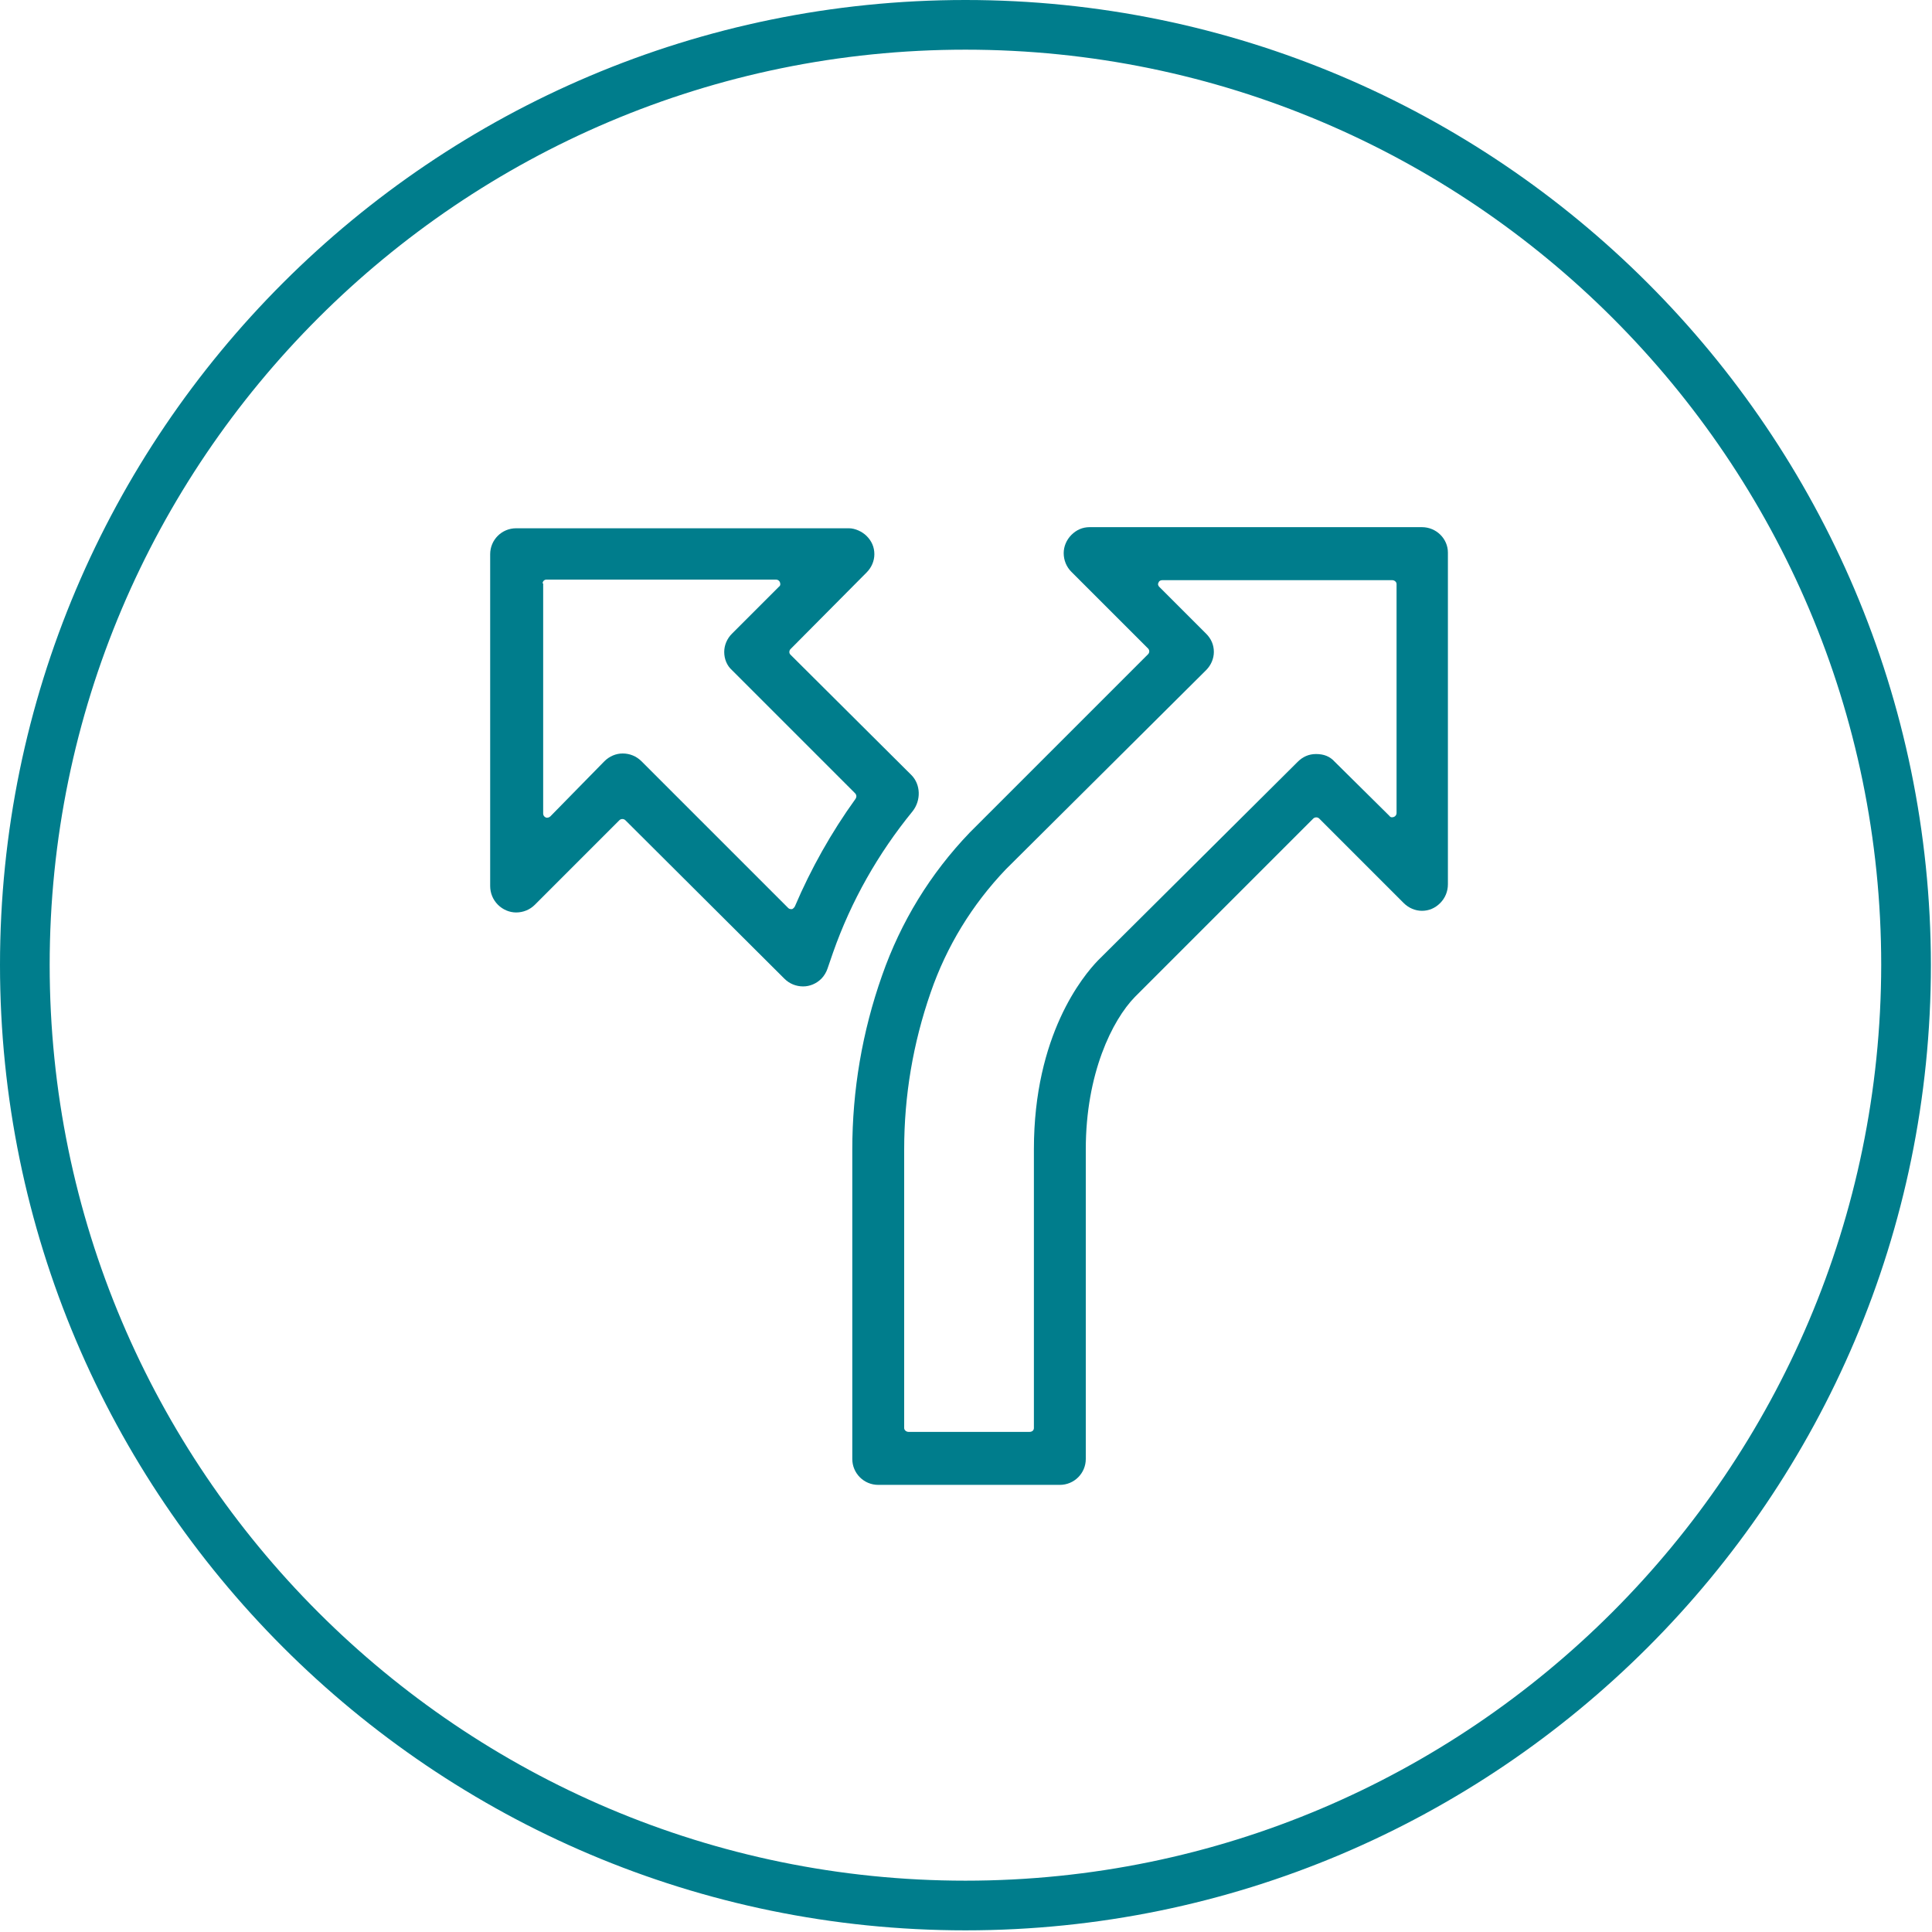
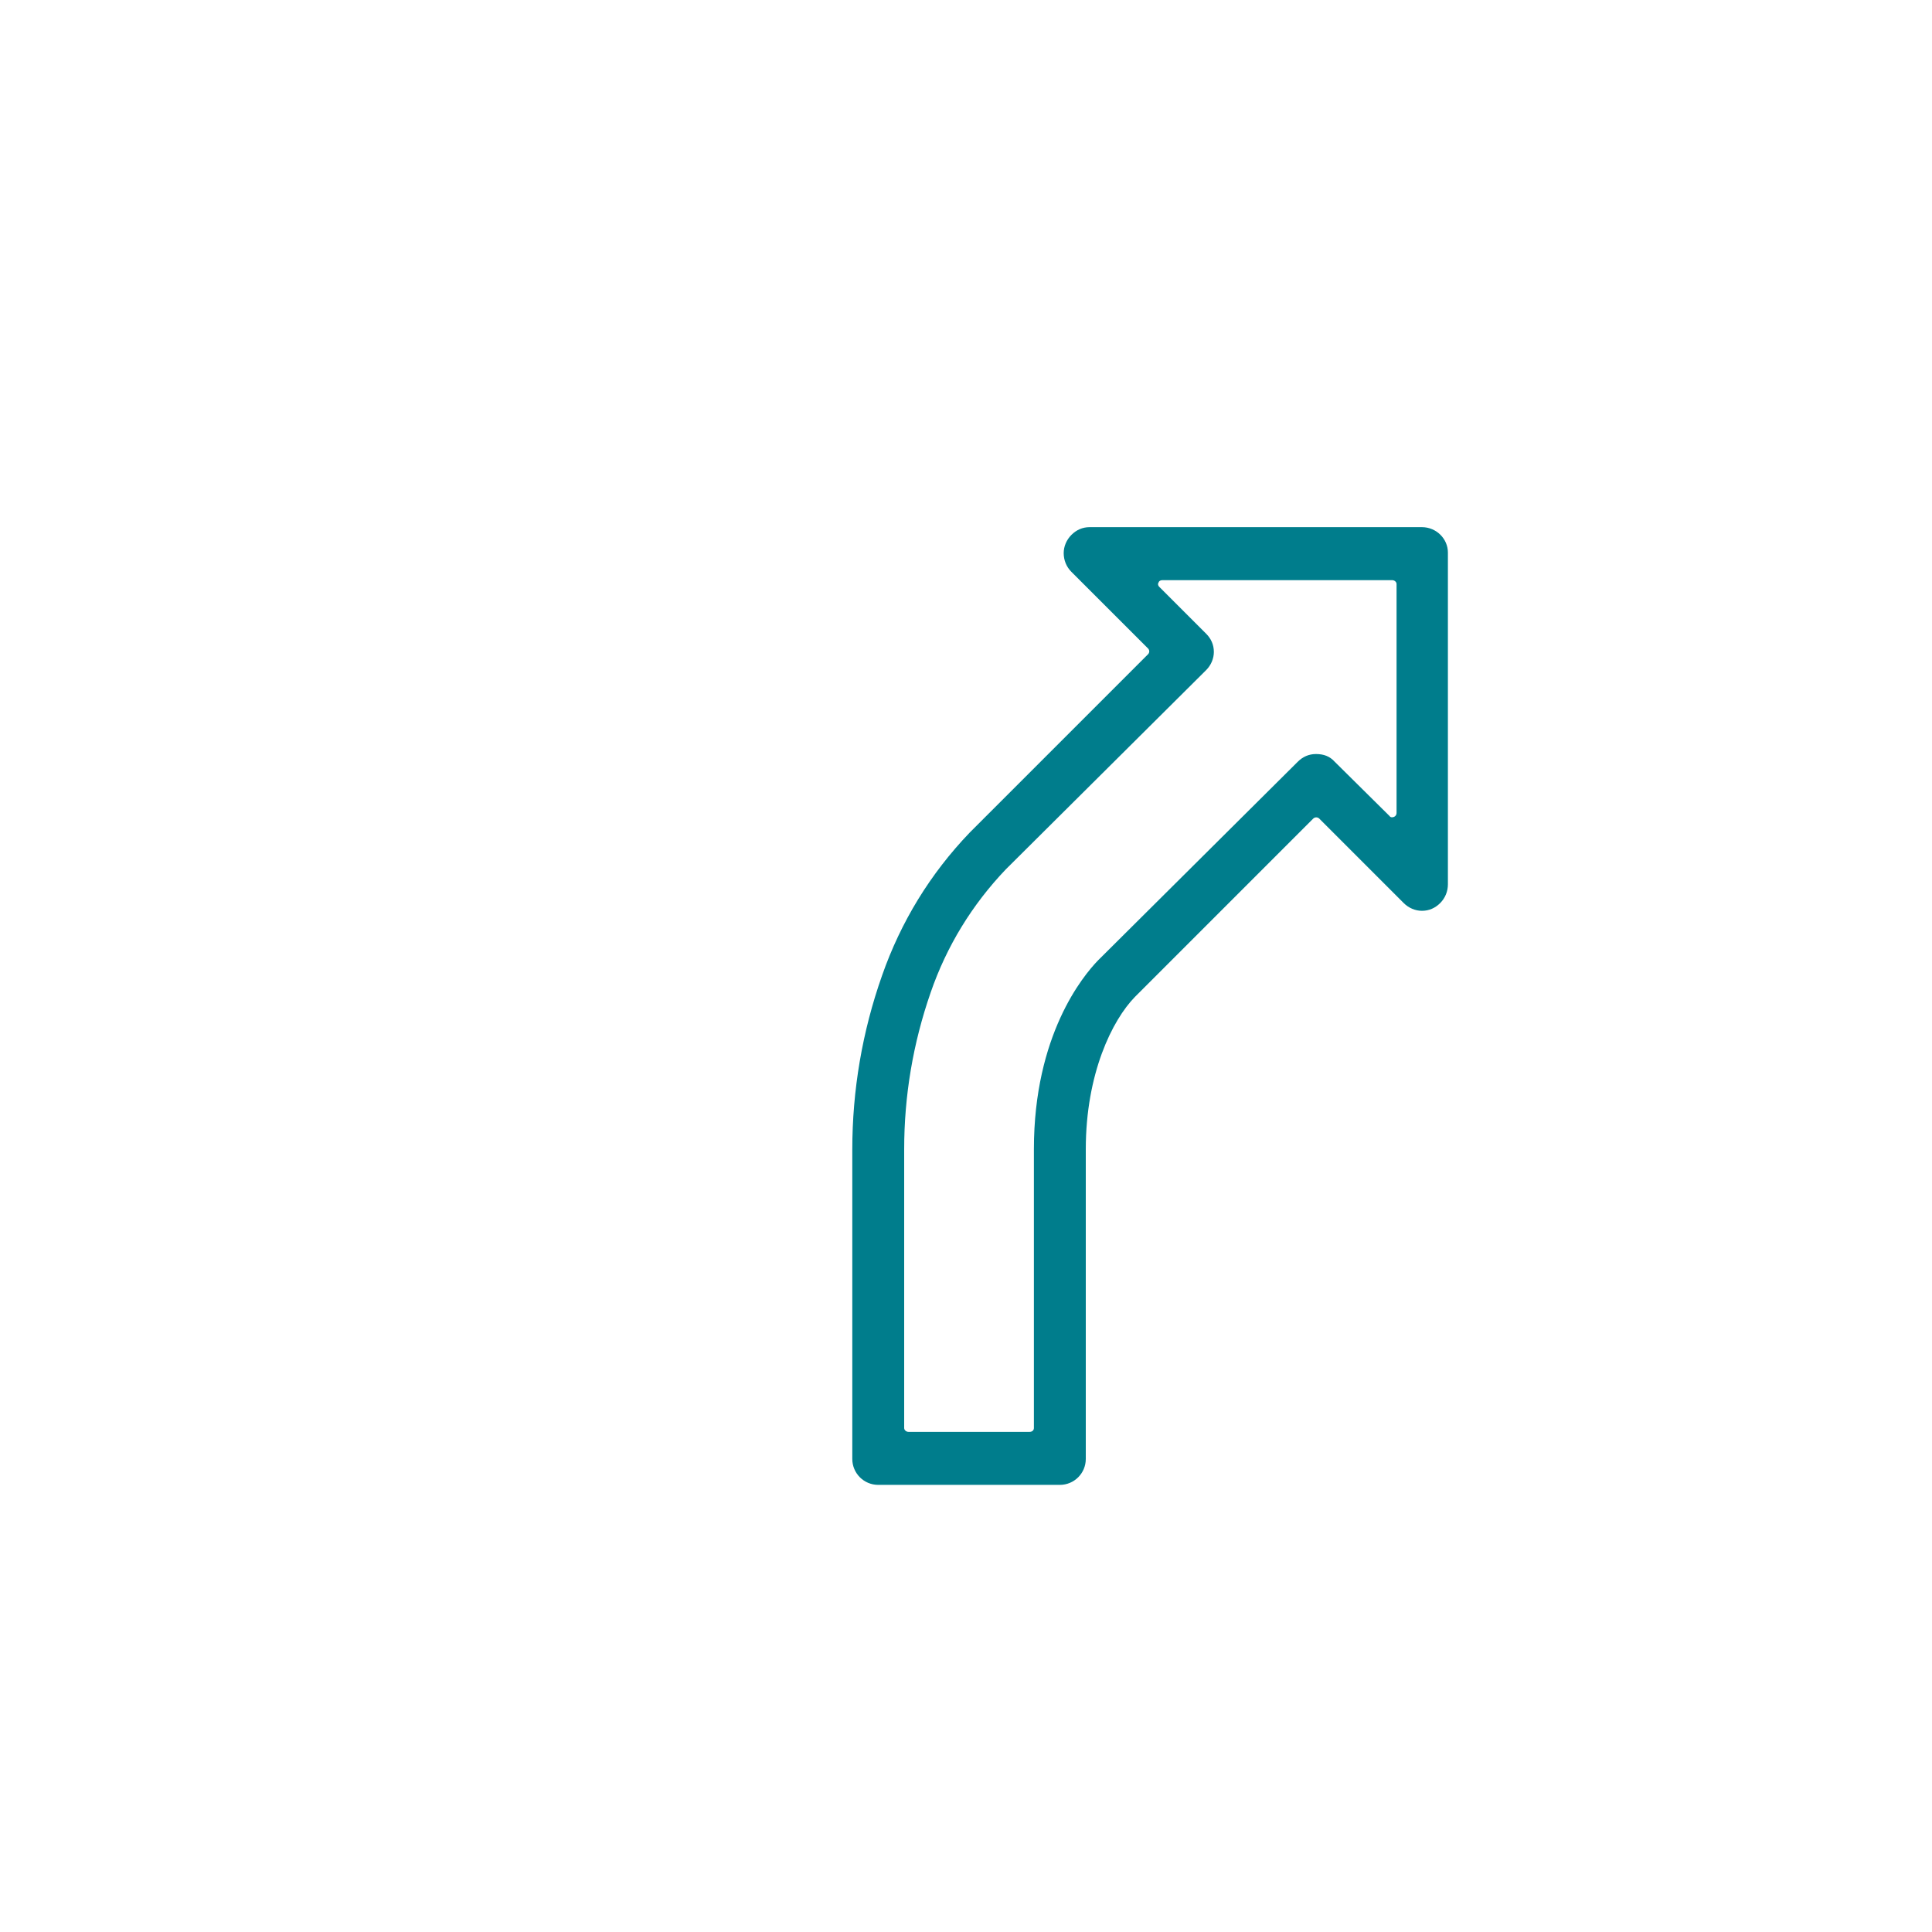
<svg xmlns="http://www.w3.org/2000/svg" width="90" height="90" viewBox="0 0 90 90" fill="none">
-   <path d="M44.974 0C20.16 0 0 20.16 0 44.949C0 69.737 20.16 89.923 44.974 89.923C69.763 89.923 89.949 69.763 89.949 44.949C89.923 20.16 69.763 0 44.974 0ZM44.974 87.609C21.446 87.609 2.314 68.477 2.314 44.949C2.314 21.446 21.446 2.314 44.974 2.314C68.503 2.314 87.634 21.446 87.634 44.949C87.609 68.477 68.477 87.609 44.974 87.609Z" fill="#007D8C" />
  <path d="M66.24 24.557H50.76C50.426 24.557 50.143 24.686 49.911 24.917C49.68 25.149 49.551 25.457 49.551 25.766C49.551 26.1 49.68 26.409 49.911 26.64L53.486 30.214C53.511 30.24 53.537 30.291 53.537 30.343C53.537 30.394 53.511 30.446 53.486 30.471L45.18 38.777C43.329 40.706 41.966 42.943 41.092 45.437C40.166 48.06 39.703 50.786 39.703 53.563V67.963C39.703 68.631 40.243 69.171 40.911 69.171H49.371C50.04 69.171 50.58 68.631 50.58 67.963V53.537C50.58 50.014 51.814 47.52 52.869 46.44L61.174 38.134C61.252 38.057 61.38 38.057 61.457 38.134L65.391 42.069C65.623 42.3 65.931 42.429 66.24 42.429C66.574 42.429 66.857 42.3 67.089 42.069C67.32 41.837 67.449 41.529 67.449 41.194V25.74C67.449 25.097 66.909 24.557 66.24 24.557ZM56.186 31.217C56.417 30.986 56.546 30.677 56.546 30.369C56.546 30.034 56.417 29.751 56.186 29.52L54 27.334C53.949 27.283 53.923 27.206 53.974 27.129C54 27.051 54.077 27.026 54.154 27.026H64.852C64.954 27.026 65.057 27.103 65.057 27.206V37.877C65.057 37.954 65.006 38.031 64.929 38.057C64.852 38.083 64.774 38.083 64.723 38.006L62.177 35.486C61.946 35.229 61.663 35.126 61.303 35.126C60.969 35.126 60.686 35.254 60.454 35.486L51.146 44.743C50.452 45.463 48.163 48.214 48.163 53.537V66.523C48.163 66.626 48.086 66.703 47.957 66.703H42.326C42.223 66.703 42.12 66.626 42.12 66.523V53.537C42.12 51.043 42.532 48.6 43.354 46.234C44.1 44.074 45.283 42.146 46.852 40.5L56.186 31.217Z" fill="#007D8C" />
-   <path d="M42.454 36.103L36.823 30.497C36.771 30.446 36.771 30.394 36.771 30.369C36.771 30.317 36.797 30.266 36.823 30.24L40.371 26.666C40.603 26.434 40.731 26.126 40.731 25.817C40.731 25.483 40.603 25.2 40.371 24.969C40.166 24.763 39.831 24.609 39.548 24.609C39.523 24.609 39.497 24.609 39.471 24.609H24.043C23.374 24.609 22.834 25.149 22.834 25.817V41.271C22.834 41.606 22.963 41.914 23.194 42.146C23.426 42.377 23.734 42.506 24.043 42.506C24.377 42.506 24.686 42.377 24.917 42.146L28.851 38.211C28.928 38.134 29.057 38.134 29.134 38.211L36.54 45.591C36.771 45.823 37.08 45.951 37.414 45.951C37.723 45.951 38.031 45.823 38.263 45.591C38.391 45.463 38.494 45.283 38.546 45.129L38.803 44.383C39.651 41.966 40.911 39.754 42.506 37.8C42.917 37.286 42.891 36.54 42.454 36.103ZM25.277 27.18C25.277 27.077 25.354 27 25.457 27H36.154C36.231 27 36.309 27.051 36.334 27.129C36.36 27.206 36.36 27.283 36.283 27.334L34.097 29.52C33.866 29.751 33.737 30.06 33.737 30.369C33.737 30.703 33.866 31.011 34.097 31.217L39.831 36.951C39.908 37.029 39.908 37.131 39.857 37.209C38.726 38.777 37.774 40.474 37.029 42.223C37.003 42.274 36.951 42.326 36.9 42.351C36.823 42.351 36.771 42.351 36.72 42.3L29.88 35.46C29.648 35.229 29.34 35.1 29.006 35.1C28.697 35.1 28.389 35.229 28.157 35.46L25.637 38.031C25.586 38.083 25.483 38.109 25.431 38.083C25.354 38.057 25.303 37.98 25.303 37.903V27.18H25.277Z" fill="#007D8C" />
</svg>